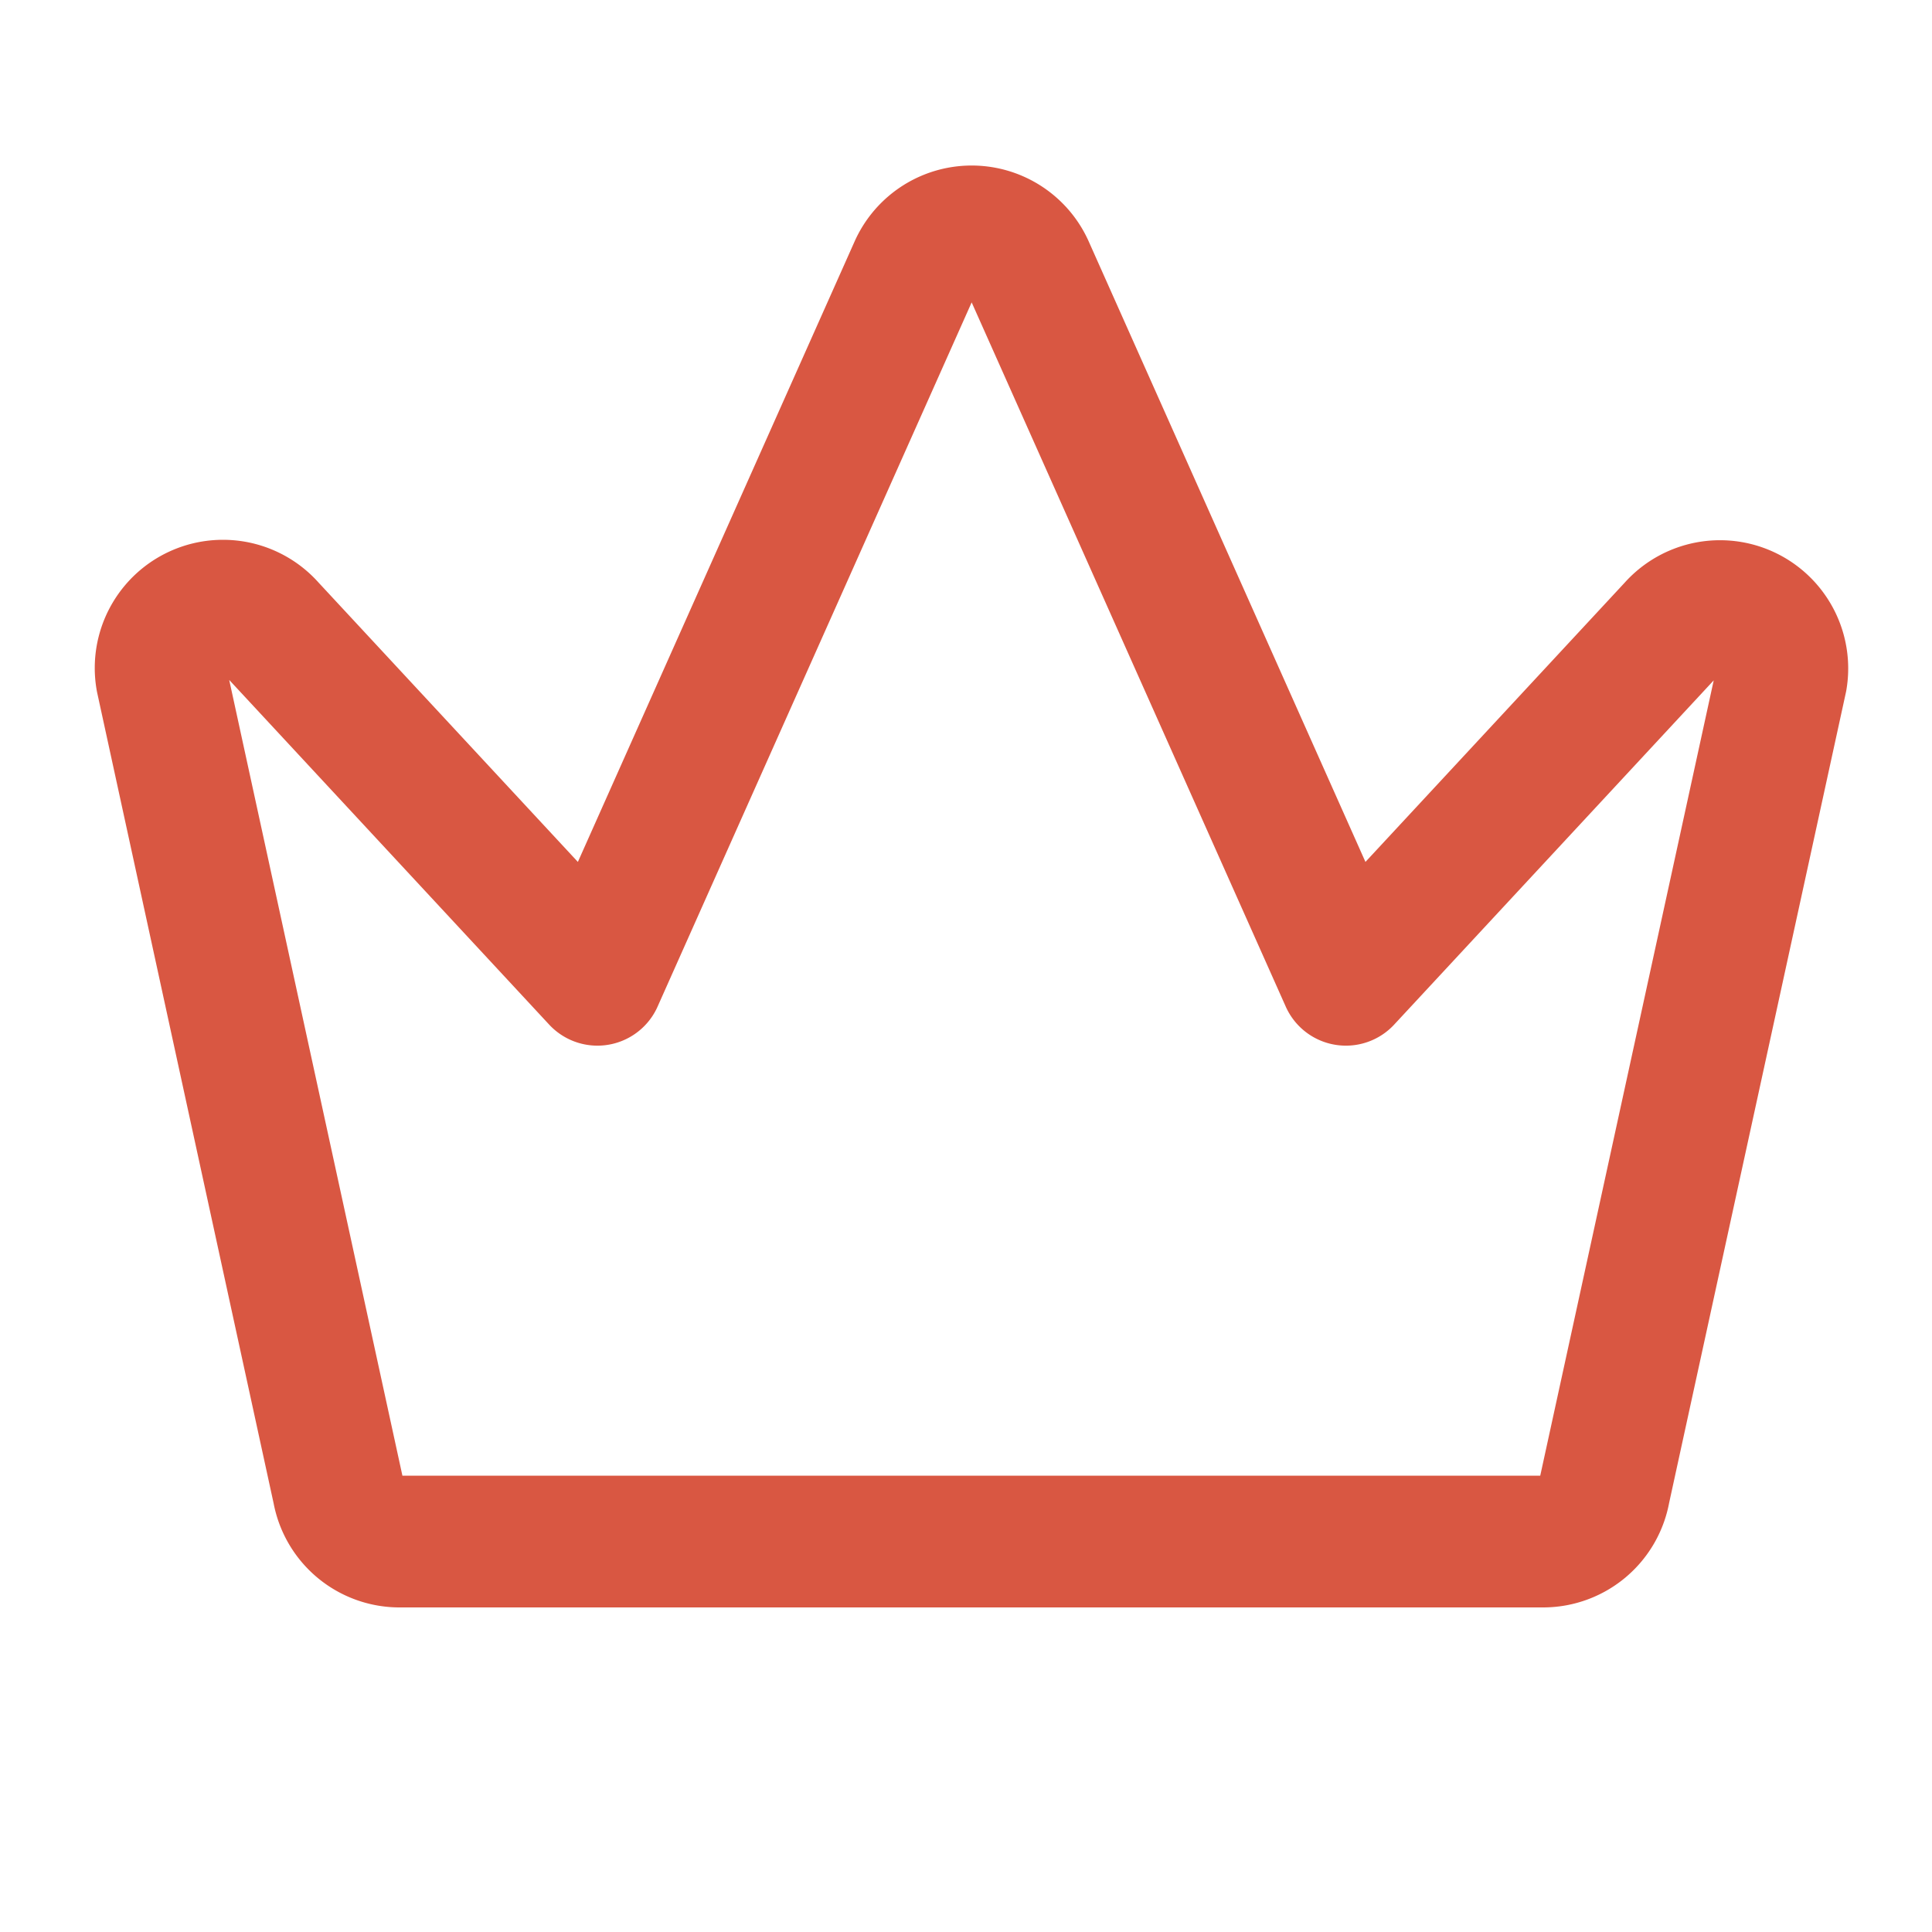
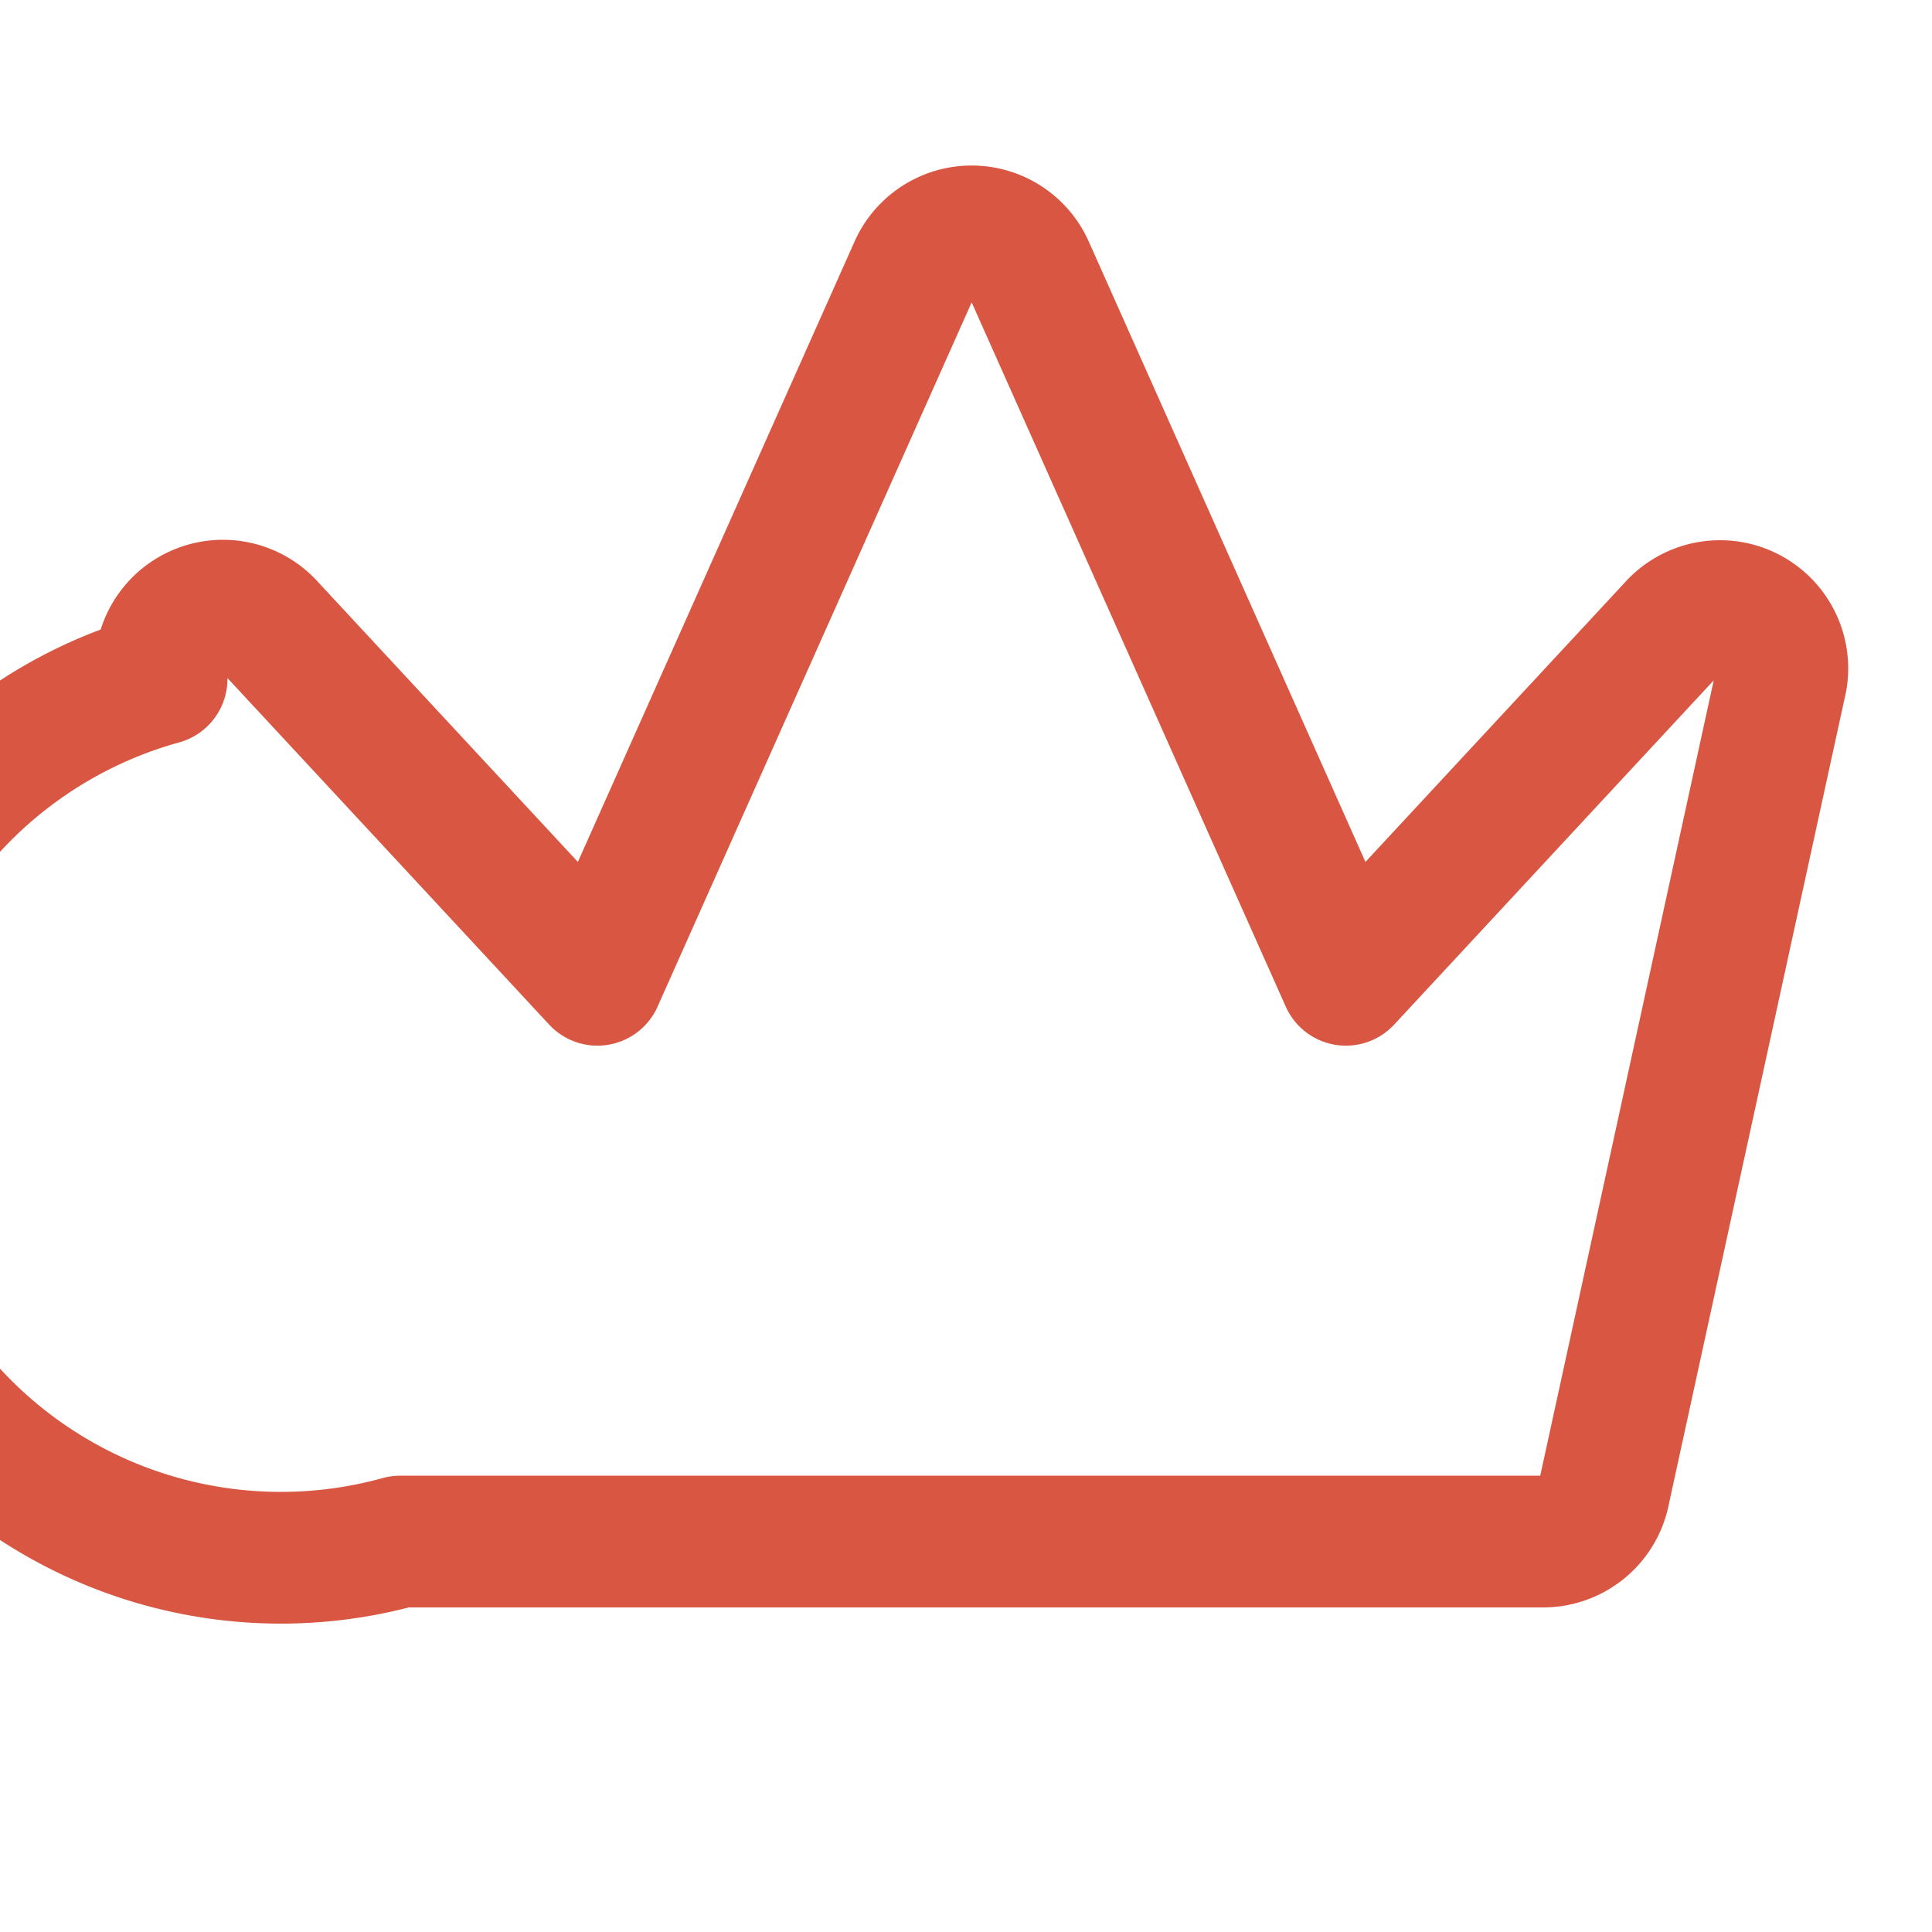
<svg xmlns="http://www.w3.org/2000/svg" width="22" height="22" viewBox="0 0 22 22">
  <g id="icon-krone-sortiment" transform="translate(-0.35 -0.249)">
-     <rect id="Rechteck_33" data-name="Rechteck 33" width="22" height="22" transform="translate(0.35 0.249)" fill="none" />
-     <path id="Pfad_19" data-name="Pfad 19" d="M26.706,46.925H39.72a.71.71,0,0,0,.7-.587L42.435,37.1a.71.71,0,0,0-1.231-.589l-3.729,4.017-3.617-8.11a.71.71,0,0,0-1.289,0l-3.617,8.11-3.729-4.017a.71.71,0,0,0-1.234.591L26,46.341A.71.71,0,0,0,26.706,46.925Z" transform="translate(-21.799 -29.122)" fill="none" stroke="#d95742" stroke-linecap="round" stroke-linejoin="round" stroke-width="1.5" />
+     <path id="Pfad_19" data-name="Pfad 19" d="M26.706,46.925H39.72a.71.71,0,0,0,.7-.587L42.435,37.1a.71.71,0,0,0-1.231-.589l-3.729,4.017-3.617-8.11a.71.71,0,0,0-1.289,0l-3.617,8.11-3.729-4.017a.71.71,0,0,0-1.234.591A.71.71,0,0,0,26.706,46.925Z" transform="translate(-21.799 -29.122)" fill="none" stroke="#d95742" stroke-linecap="round" stroke-linejoin="round" stroke-width="1.5" />
  </g>
</svg>